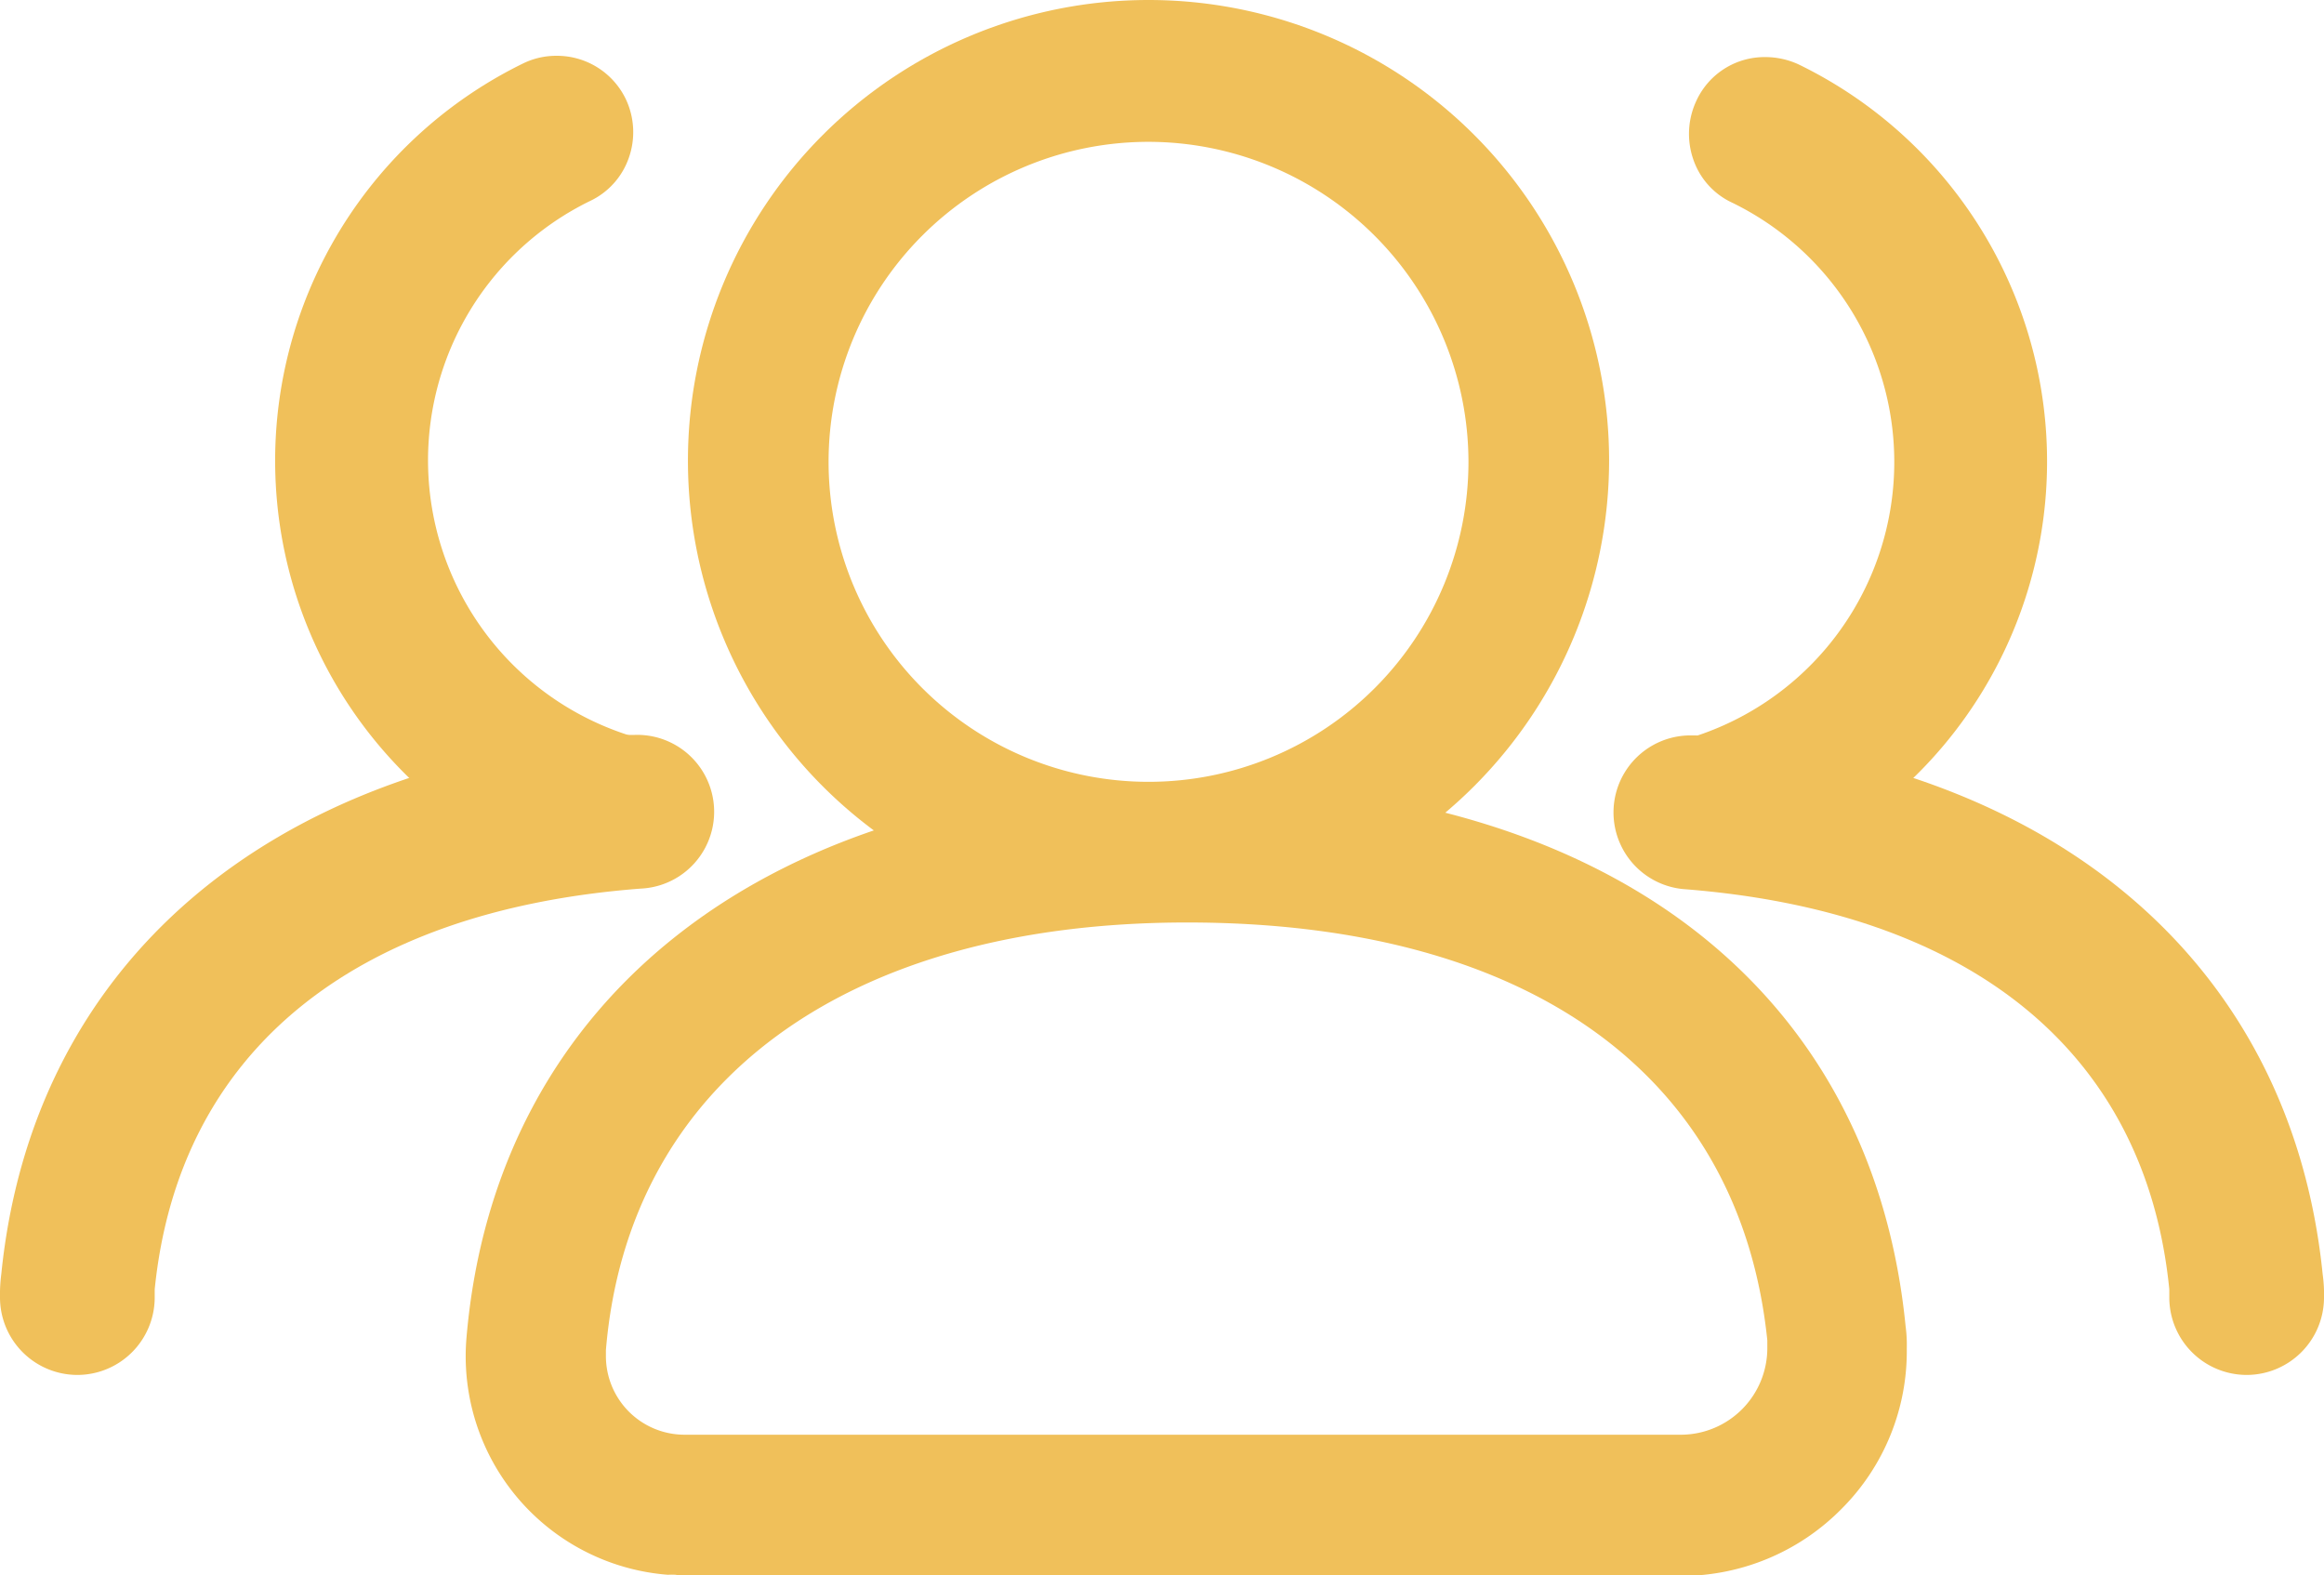
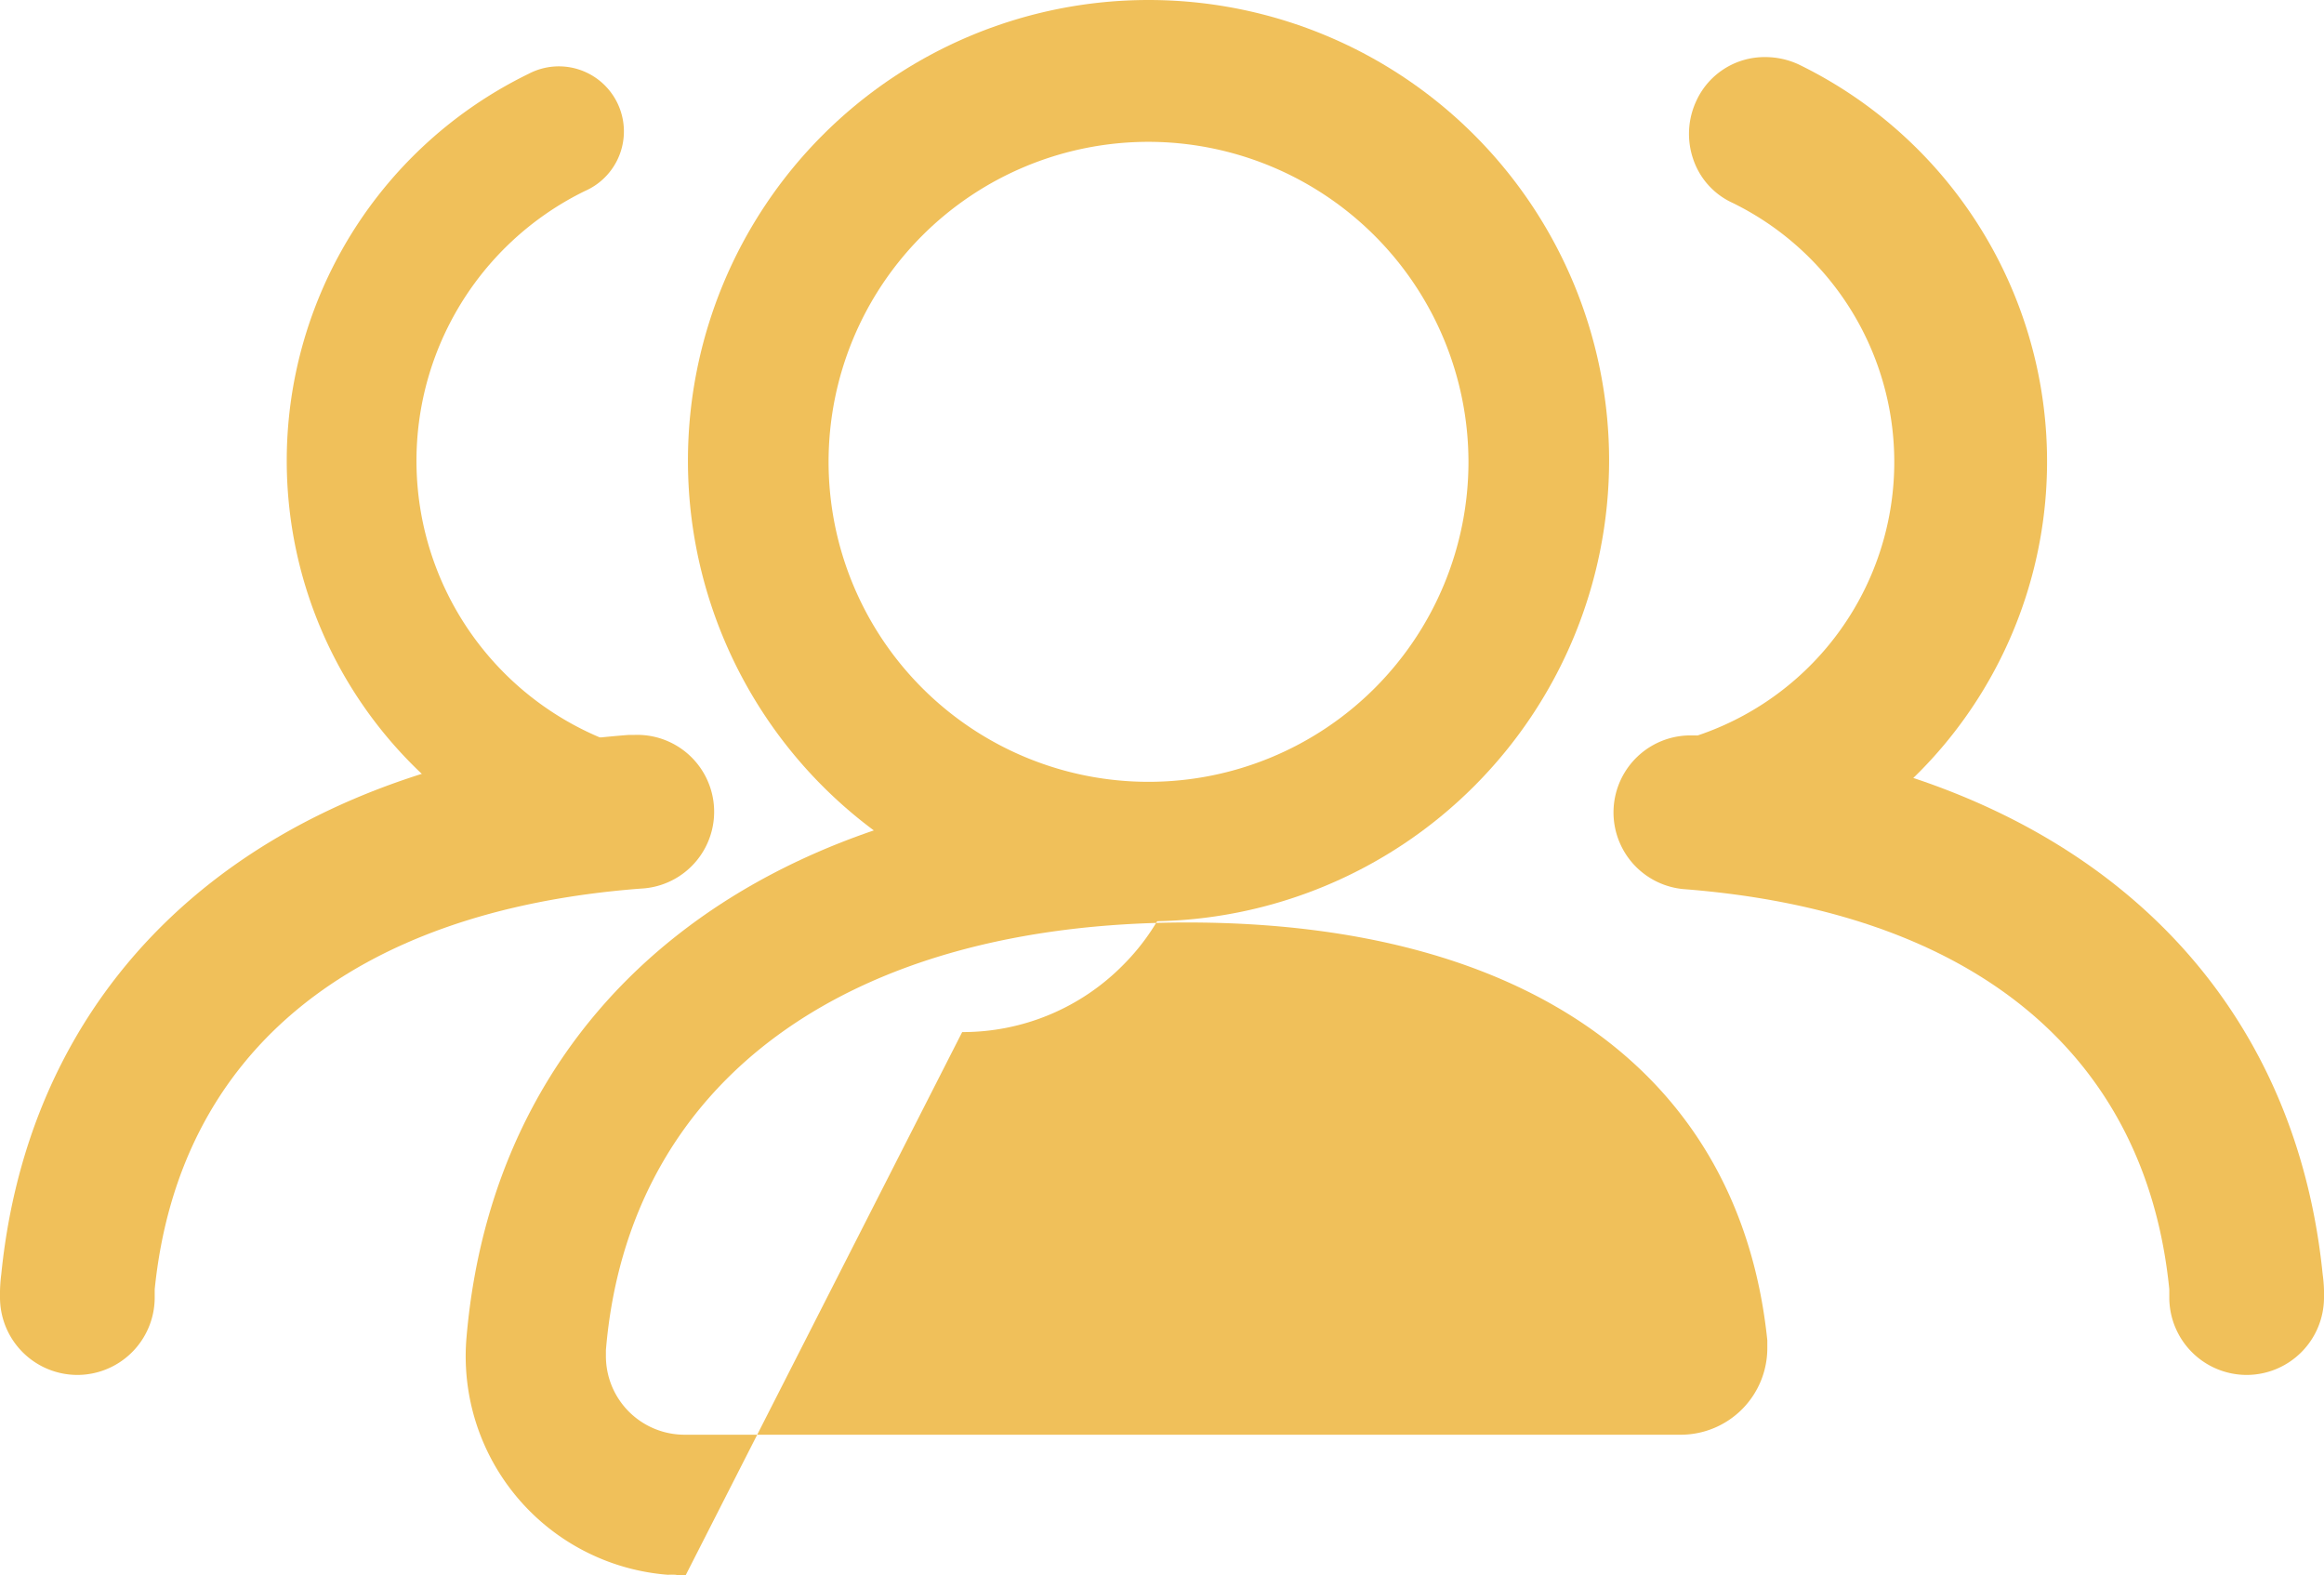
<svg xmlns="http://www.w3.org/2000/svg" viewBox="0 0 198.3 134.4">
  <defs>
    <style>.cls-1{fill:#f0c05a;}</style>
  </defs>
  <g id="图层_2" data-name="图层 2">
    <g id="图层_1-2" data-name="图层 1">
      <path class="cls-1" d="M98,78.6a39.3,39.3,0,1,1,39.3-39.3A39.34,39.34,0,0,1,98,78.6Zm0-66.5a27.3,27.3,0,1,0,27.3,27.3A27.34,27.34,0,0,0,98,12.1Z" />
      <path class="cls-1" d="M98,1a38.3,38.3,0,1,0,38.3,38.3A38.3,38.3,0,0,0,98,1Zm0,66.7a28.3,28.3,0,1,1,28.3-28.3A28.34,28.34,0,0,1,98,67.7Z" />
-       <path class="cls-1" d="M58.5,134.4c-.28,0-.57,0-.85-.05a4.74,4.74,0,0,0-.65,0,18.7,18.7,0,0,1-17.2-20.18c2.47-29.25,26-47.42,61.5-47.42s58.42,17.35,61.3,46.4a12,12,0,0,1,.1,1.9,19,19,0,0,1-5.55,13.66,19.22,19.22,0,0,1-13.75,5.74Zm42.8-55.7c-29.15,0-47.69,13.64-49.6,36.48v.52a6.71,6.71,0,0,0,6.7,6.7h85.1a7.39,7.39,0,0,0,7.3-7.4v-.65C148.46,91.69,130.42,78.7,101.3,78.7Z" />
-       <path class="cls-1" d="M101.3,67.7c-33.9,0-58,16.8-60.5,46.5A17.7,17.7,0,0,0,57,133.3c.5,0,1,.1,1.5.1h84.9A18.27,18.27,0,0,0,161.7,115a10.87,10.87,0,0,0-.1-1.8C158.7,83.9,134.9,67.7,101.3,67.7ZM151.8,115a8.43,8.43,0,0,1-8.3,8.4H58.4a7.7,7.7,0,0,1-7.7-7.7v-.6c2-23.9,21.4-37.4,50.6-37.4,28.9,0,48.1,13.1,50.5,36.6v.7Z" />
+       <path class="cls-1" d="M58.5,134.4c-.28,0-.57,0-.85-.05a4.74,4.74,0,0,0-.65,0,18.7,18.7,0,0,1-17.2-20.18c2.47-29.25,26-47.42,61.5-47.42a12,12,0,0,1,.1,1.9,19,19,0,0,1-5.55,13.66,19.22,19.22,0,0,1-13.75,5.74Zm42.8-55.7c-29.15,0-47.69,13.64-49.6,36.48v.52a6.71,6.71,0,0,0,6.7,6.7h85.1a7.39,7.39,0,0,0,7.3-7.4v-.65C148.46,91.69,130.42,78.7,101.3,78.7Z" />
      <path class="cls-1" d="M145.39,75.89A6.68,6.68,0,0,1,139,71.18a6.54,6.54,0,0,1,4.6-8.05,24.61,24.61,0,0,0,4.22-45.83,6.31,6.31,0,0,1-3.34-3.71,6.65,6.65,0,0,1,.27-5,6.4,6.4,0,0,1,5.87-3.72,6.77,6.77,0,0,1,2.86.63,37.66,37.66,0,0,1-6.45,70.17,6.36,6.36,0,0,1-1.68.23Z" />
-       <path class="cls-1" d="M146.8,74.7a36.65,36.65,0,0,0,6.3-68.3,5.55,5.55,0,1,0-4.8,10,25.62,25.62,0,0,1-4.4,47.7,5.53,5.53,0,0,0-3.9,6.8,5.64,5.64,0,0,0,6.8,3.8Z" />
      <path class="cls-1" d="M191.7,117.3a6.61,6.61,0,0,1-6.6-6.6V110c-2-20.12-16.77-32.25-41.48-34.15a6.57,6.57,0,0,1,.59-13.11h.45c30.87,2.4,50.87,19.6,53.53,46a12.2,12.2,0,0,1,.11,2A6.61,6.61,0,0,1,191.7,117.3Z" />
-       <path class="cls-1" d="M197.3,110.7a12.1,12.1,0,0,0-.1-1.9c-2.7-26.8-23-42.8-52.6-45.1a5.57,5.57,0,0,0-.9,11.1c24.6,1.9,40.3,14.2,42.4,35.1v.8a5.6,5.6,0,0,0,11.2,0Z" />
-       <path class="cls-1" d="M52.89,75.9a7,7,0,0,1-1.75-.23A37.73,37.73,0,0,1,44.66,5.4a6.44,6.44,0,0,1,2.83-.64,6.52,6.52,0,0,1,5.92,3.72,6.59,6.59,0,0,1,.24,5,6.39,6.39,0,0,1-3.33,3.68A24.62,24.62,0,0,0,54.57,63a6.42,6.42,0,0,1,4,3,6.58,6.58,0,0,1,.63,5,6.45,6.45,0,0,1-6.28,4.84Z" />
      <path class="cls-1" d="M51.4,74.7A5.54,5.54,0,0,0,54.3,64a25.62,25.62,0,0,1-4.4-47.7,5.55,5.55,0,1,0-4.8-10,36.72,36.72,0,0,0,6.3,68.4Z" />
      <path class="cls-1" d="M6.6,117.3A6.61,6.61,0,0,1,0,110.7a13.58,13.58,0,0,1,.11-2C2.77,82.3,22.77,65.1,53.62,62.7h.47a6.56,6.56,0,0,1,.57,13.11C30,77.7,15.24,89.83,13.2,110v.75A6.61,6.61,0,0,1,6.6,117.3Z" />
      <path class="cls-1" d="M1,110.7a5.6,5.6,0,0,0,11.2,0v-.8C14.3,89,30,76.7,54.6,74.8a5.57,5.57,0,0,0-.9-11.1C24.1,66,3.8,82,1.1,108.8a12.75,12.75,0,0,0-.1,1.9Z" />
    </g>
  </g>
</svg>